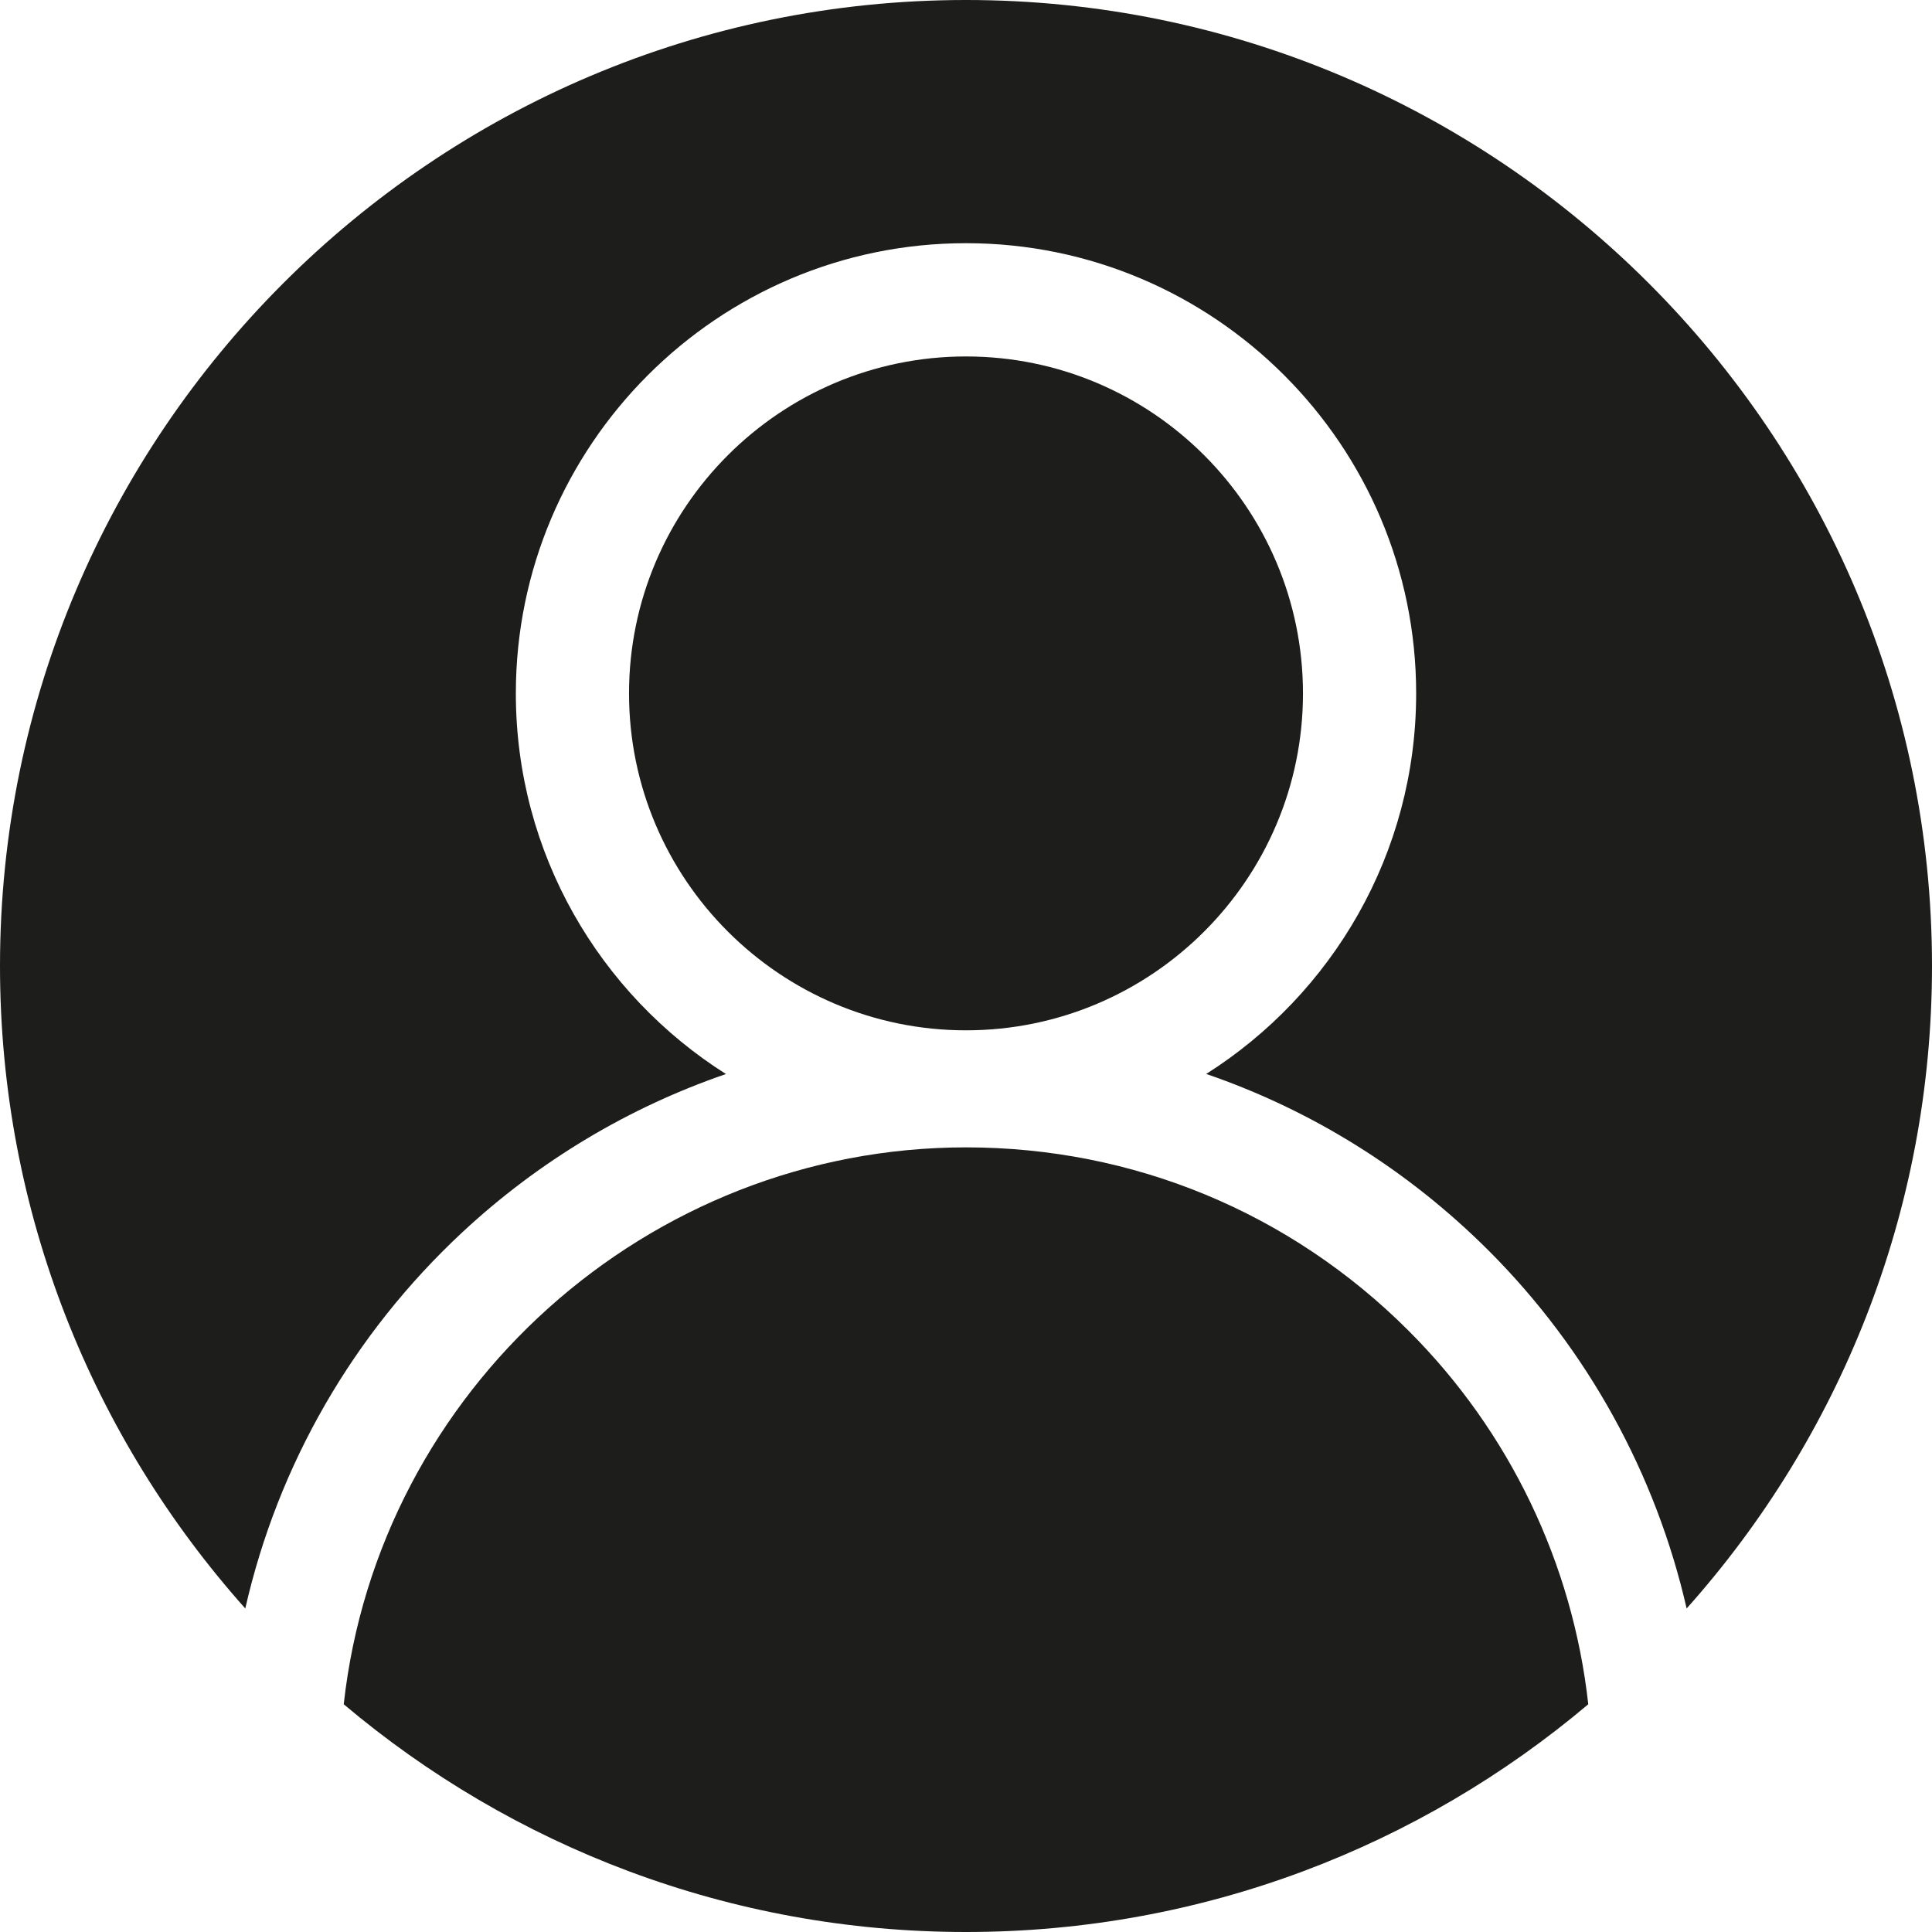
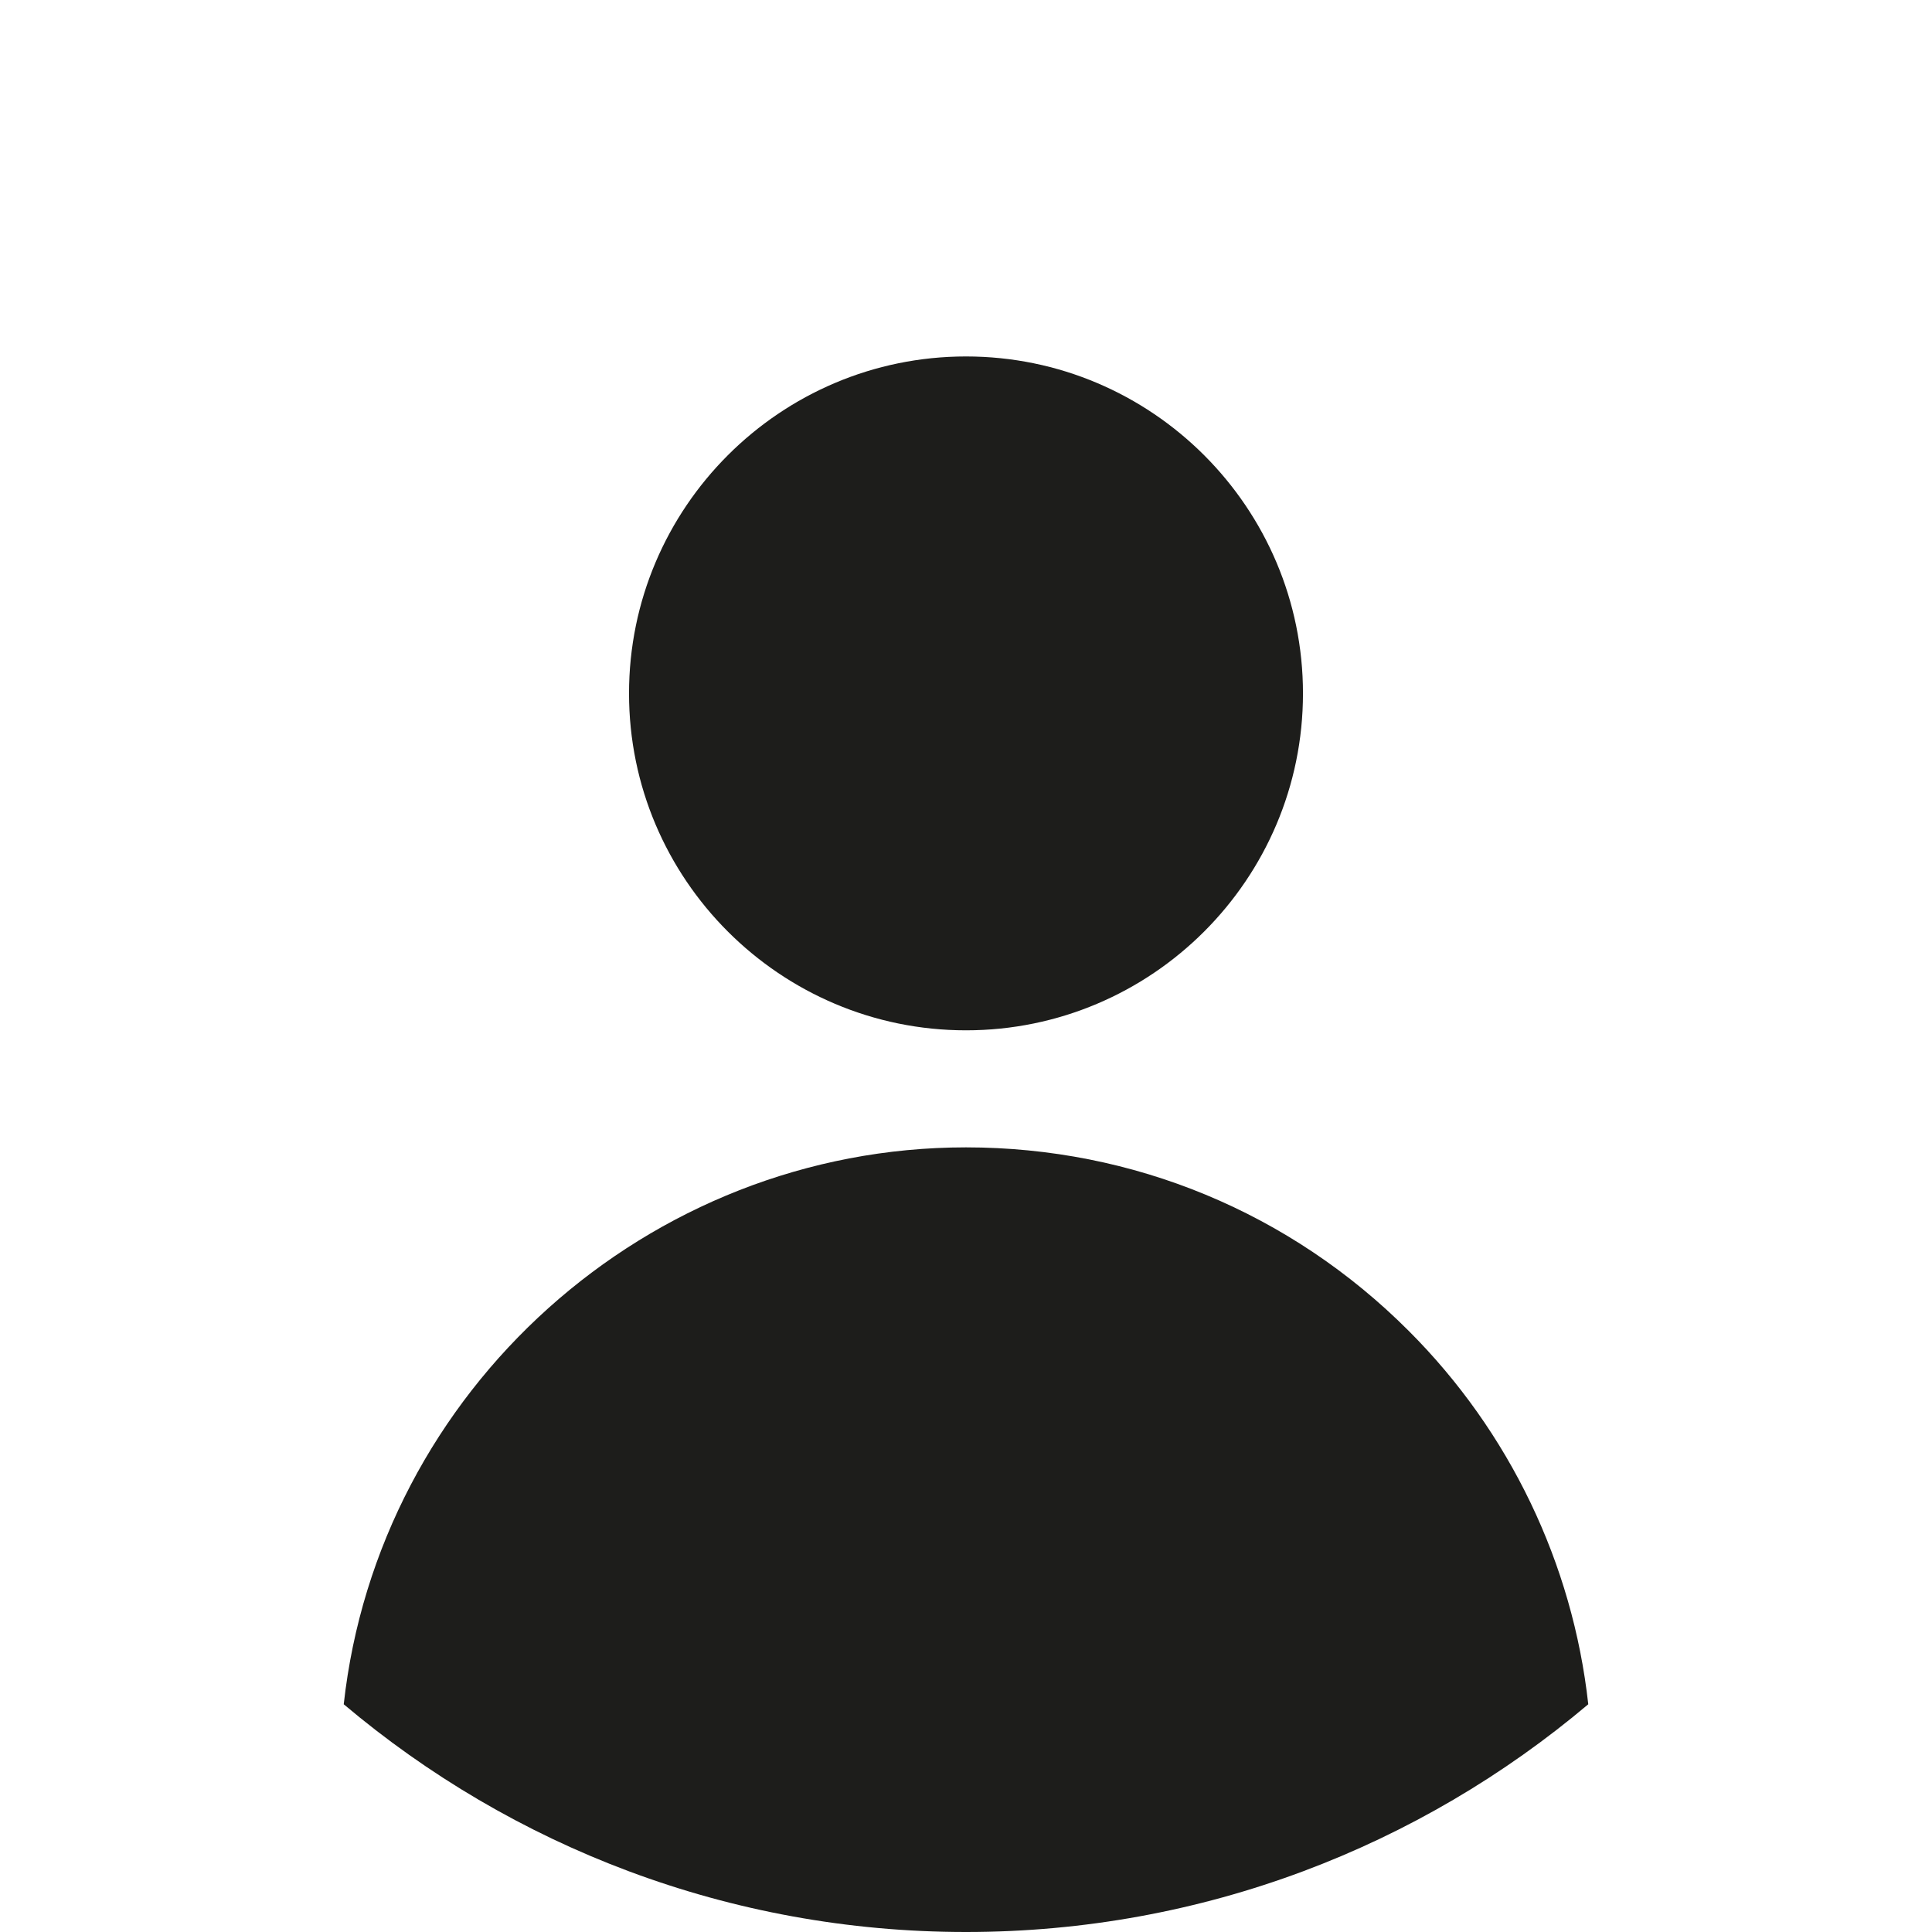
<svg xmlns="http://www.w3.org/2000/svg" width="24" height="24" viewBox="0 0 24 24" fill="none">
  <g clip-path="url(#clip0)">
    <path d="M12 4.428C9.692 4.428 7.814 6.305 7.814 8.614C7.814 10.922 9.692 12.799 12 12.799C14.308 12.799 16.186 10.922 16.186 8.614C16.186 6.305 14.308 4.428 12 4.428Z" fill="#1D1D1B" />
-     <path d="M12 0C5.383 0 0 5.383 0 12C0 15.062 1.153 17.858 3.047 19.981C3.452 18.2 4.383 16.575 5.742 15.309C6.696 14.421 7.812 13.756 9.018 13.342C7.451 12.351 6.408 10.602 6.408 8.614C6.408 5.53 8.916 3.021 12 3.021C15.084 3.021 17.592 5.53 17.592 8.614C17.592 10.601 16.55 12.349 14.984 13.341C16.29 13.789 17.488 14.532 18.494 15.537C19.722 16.765 20.57 18.31 20.952 19.981C22.847 17.859 24 15.062 24 12C24 5.383 18.617 0 12 0Z" fill="#1D1D1B" />
    <path d="M4.27 21.171C6.36 22.935 9.058 24 12 24C14.942 24 17.64 22.935 19.73 21.171C19.537 19.423 18.752 17.784 17.499 16.532C16.03 15.062 14.077 14.253 12 14.253C8.044 14.253 4.7 17.271 4.27 21.171Z" fill="#1D1D1B" />
  </g>
  <defs>
    <clipPath id="clip0">
      <rect width="24" height="24" fill="white" />
    </clipPath>
  </defs>
</svg>